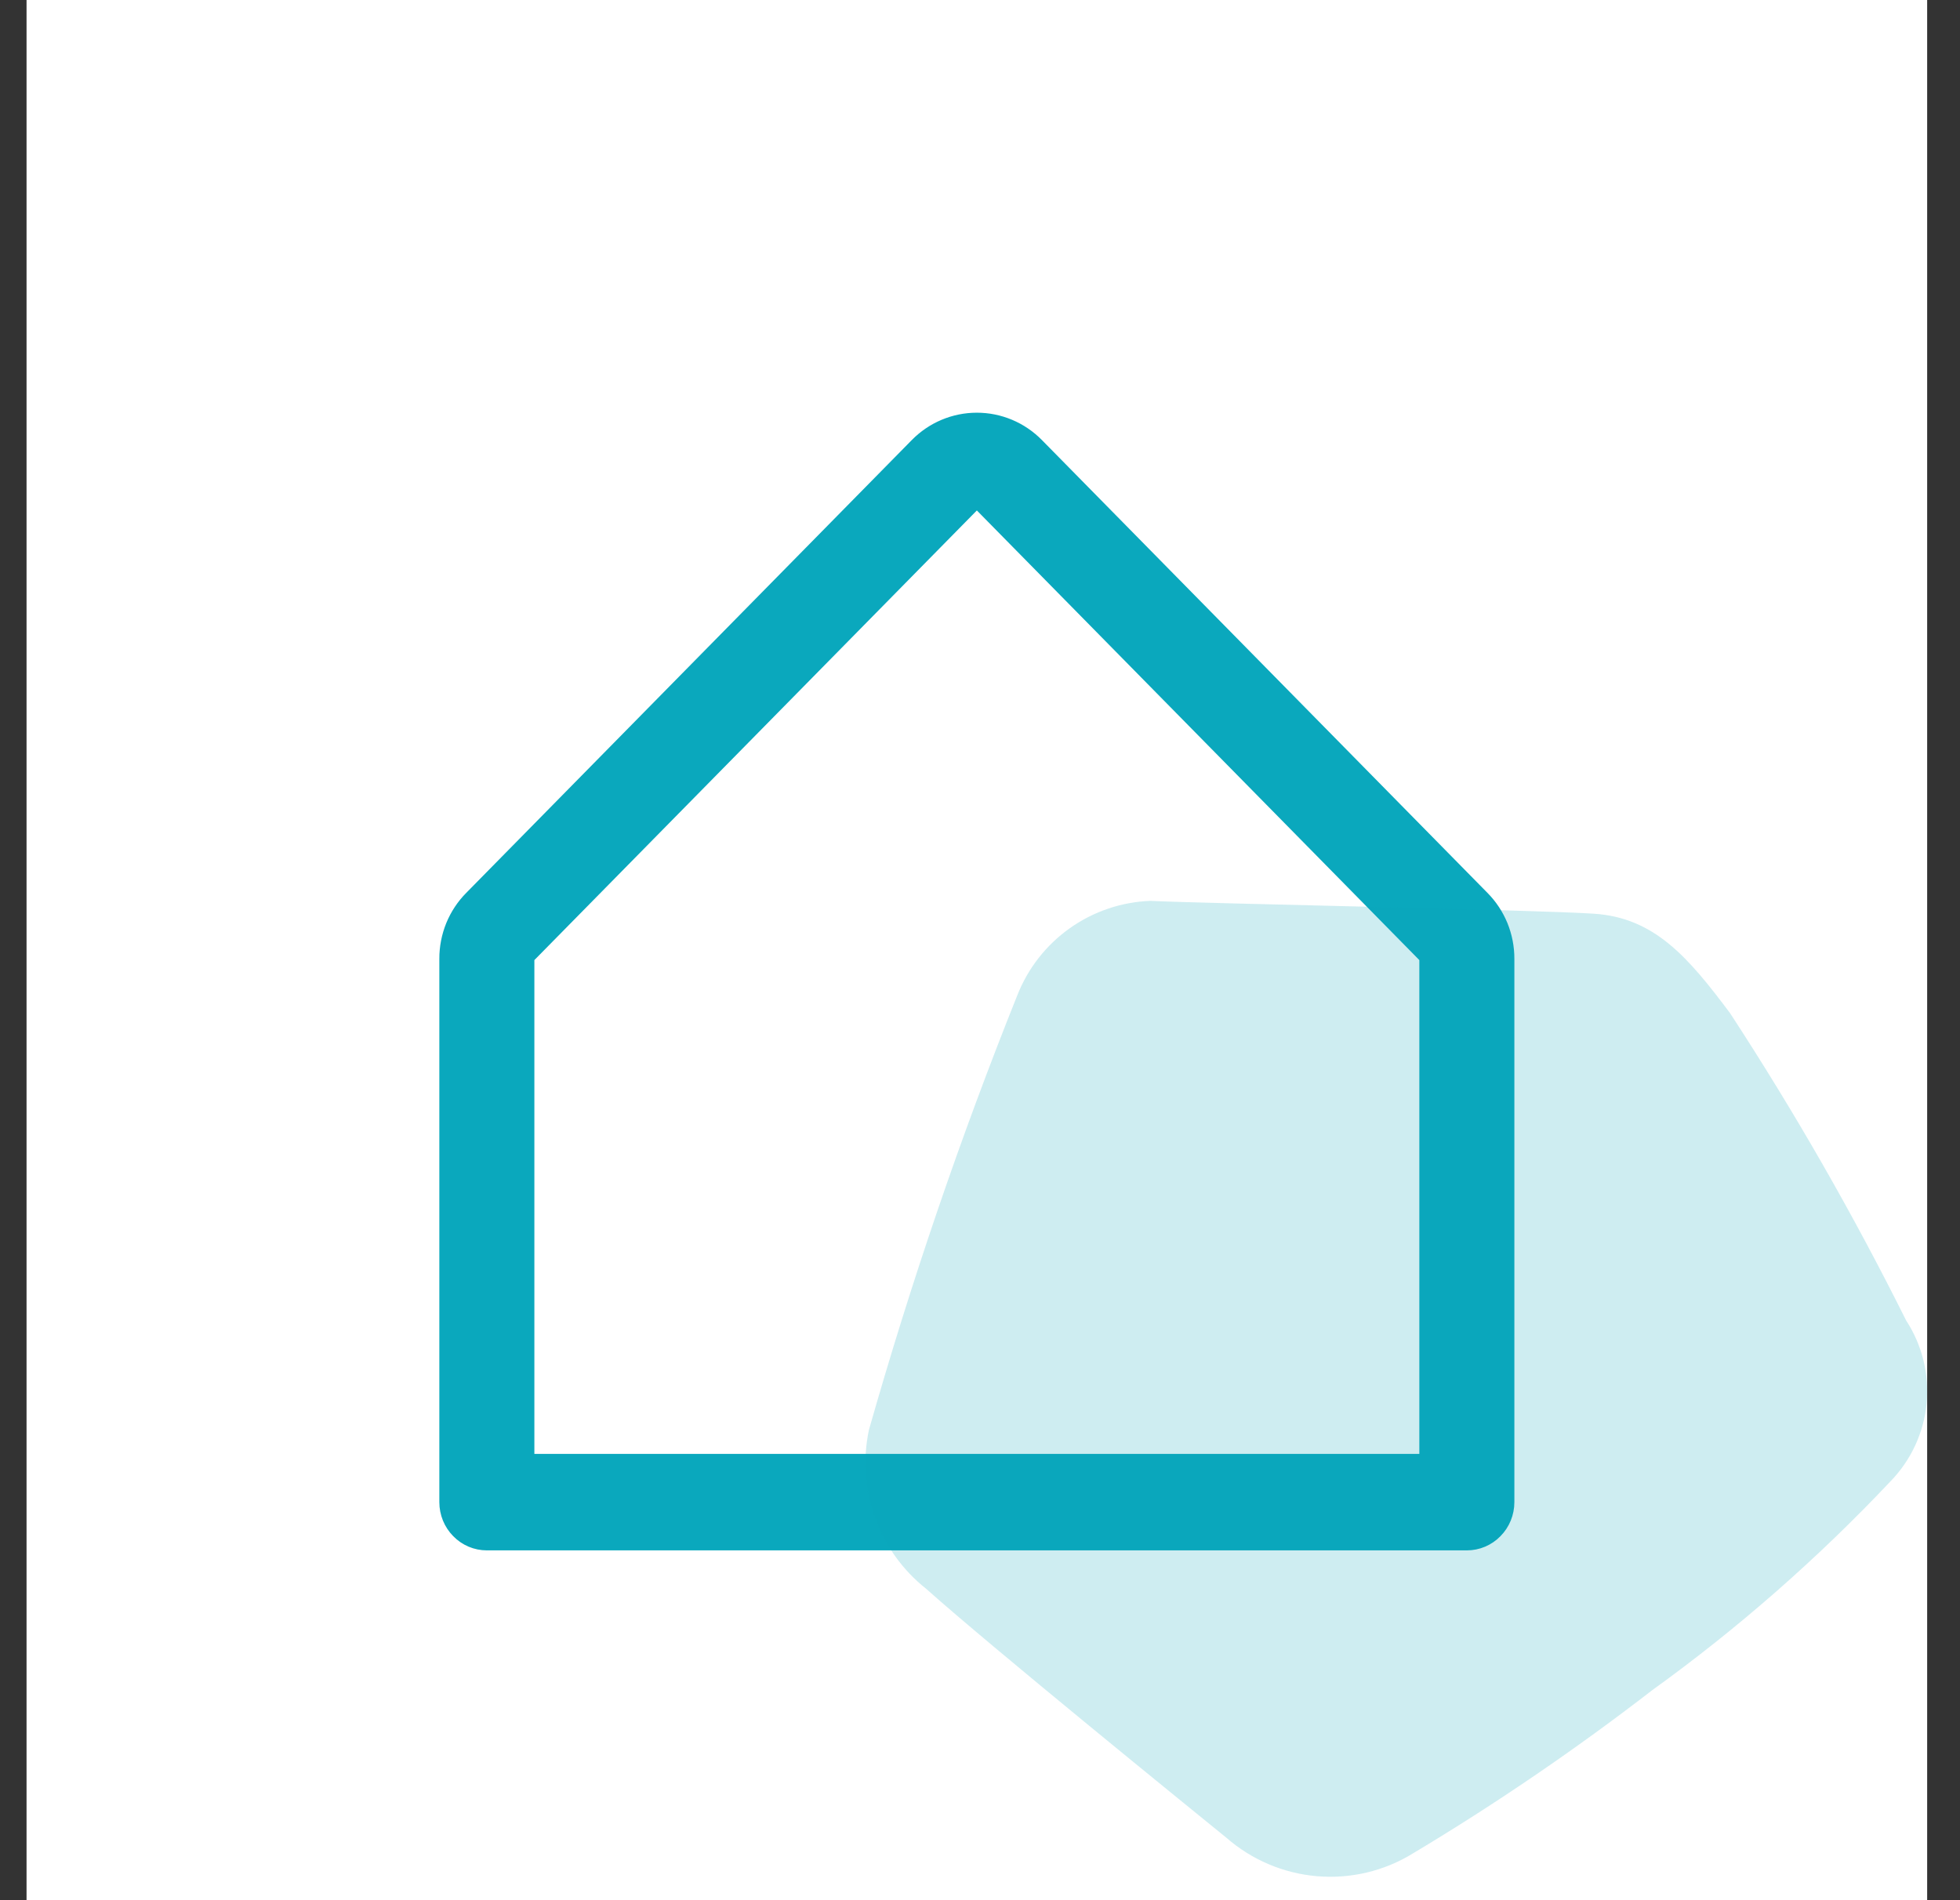
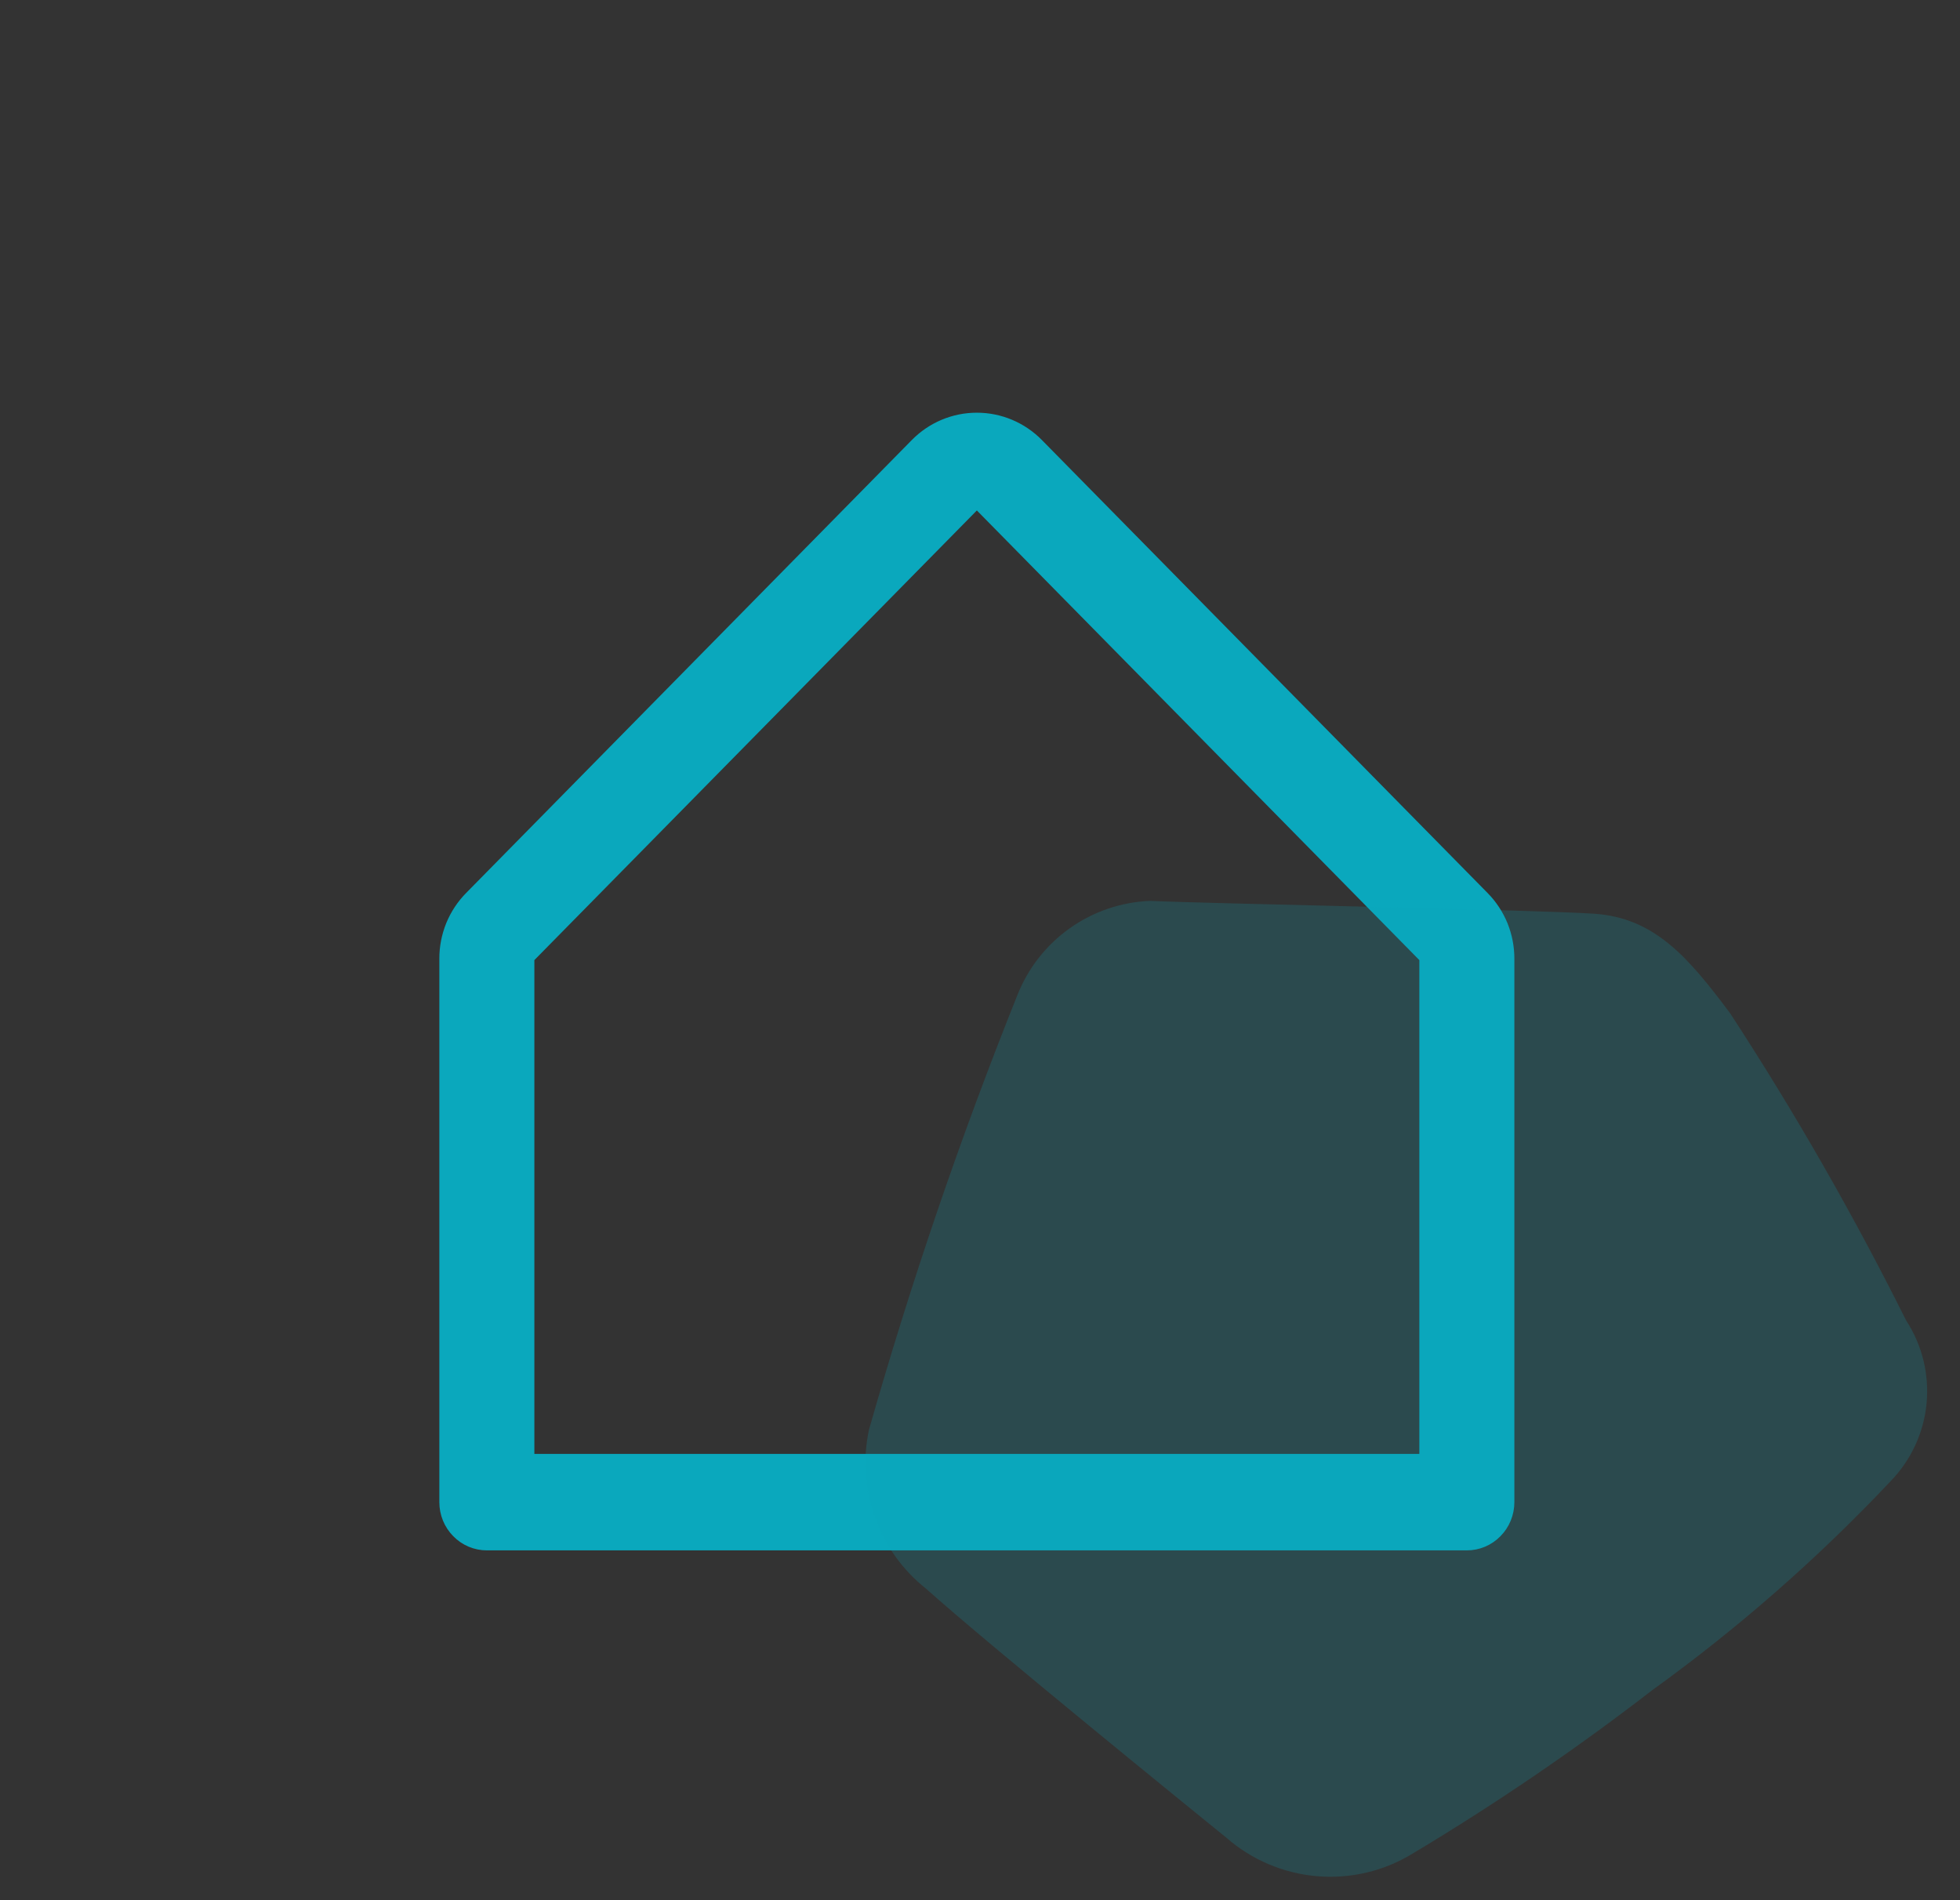
<svg xmlns="http://www.w3.org/2000/svg" width="33" height="32" viewBox="0 0 33 32" fill="none">
  <rect x="0" y="0" width="33" height="32" fill="#333333" stroke="none" />
-   <rect x="0.447" width="32" height="32" fill="white" />
  <path d="M25.007 15.07L17.507 7.446C17.226 7.16 16.845 7 16.447 7C16.049 7 15.668 7.16 15.387 7.446L7.887 15.07C7.747 15.211 7.636 15.379 7.56 15.564C7.485 15.749 7.446 15.948 7.447 16.148V25.297C7.447 25.499 7.526 25.693 7.667 25.835C7.807 25.979 7.998 26.059 8.197 26.059H24.697C24.896 26.059 25.087 25.979 25.227 25.835C25.368 25.693 25.447 25.499 25.447 25.297V16.148C25.448 15.948 25.409 15.749 25.334 15.564C25.258 15.379 25.147 15.211 25.007 15.07ZM23.947 24.534H8.947V16.148L16.447 8.525L23.947 16.148V24.534Z" fill="#0AA8BD" stroke="#0AA8BD" stroke-width="0.1" />
  <path d="M23.786 31.214C25.184 30.377 26.531 29.458 27.82 28.462C29.265 27.42 30.608 26.242 31.83 24.946C32.175 24.591 32.389 24.13 32.437 23.638C32.484 23.145 32.364 22.652 32.093 22.237C31.206 20.457 30.217 18.73 29.13 17.064C28.419 16.113 27.854 15.454 26.835 15.387C25.816 15.32 20.242 15.215 19.369 15.171C18.881 15.189 18.408 15.35 18.01 15.633C17.612 15.916 17.305 16.309 17.127 16.764C16.168 19.158 15.335 21.6 14.63 24.08C14.526 24.571 14.56 25.081 14.73 25.554C14.9 26.026 15.198 26.442 15.591 26.754C16.716 27.758 20.087 30.492 20.648 30.948C21.075 31.321 21.609 31.548 22.174 31.596C22.738 31.644 23.303 31.511 23.786 31.214Z" fill="#0AA8BD" fill-opacity="0.2" />
</svg>